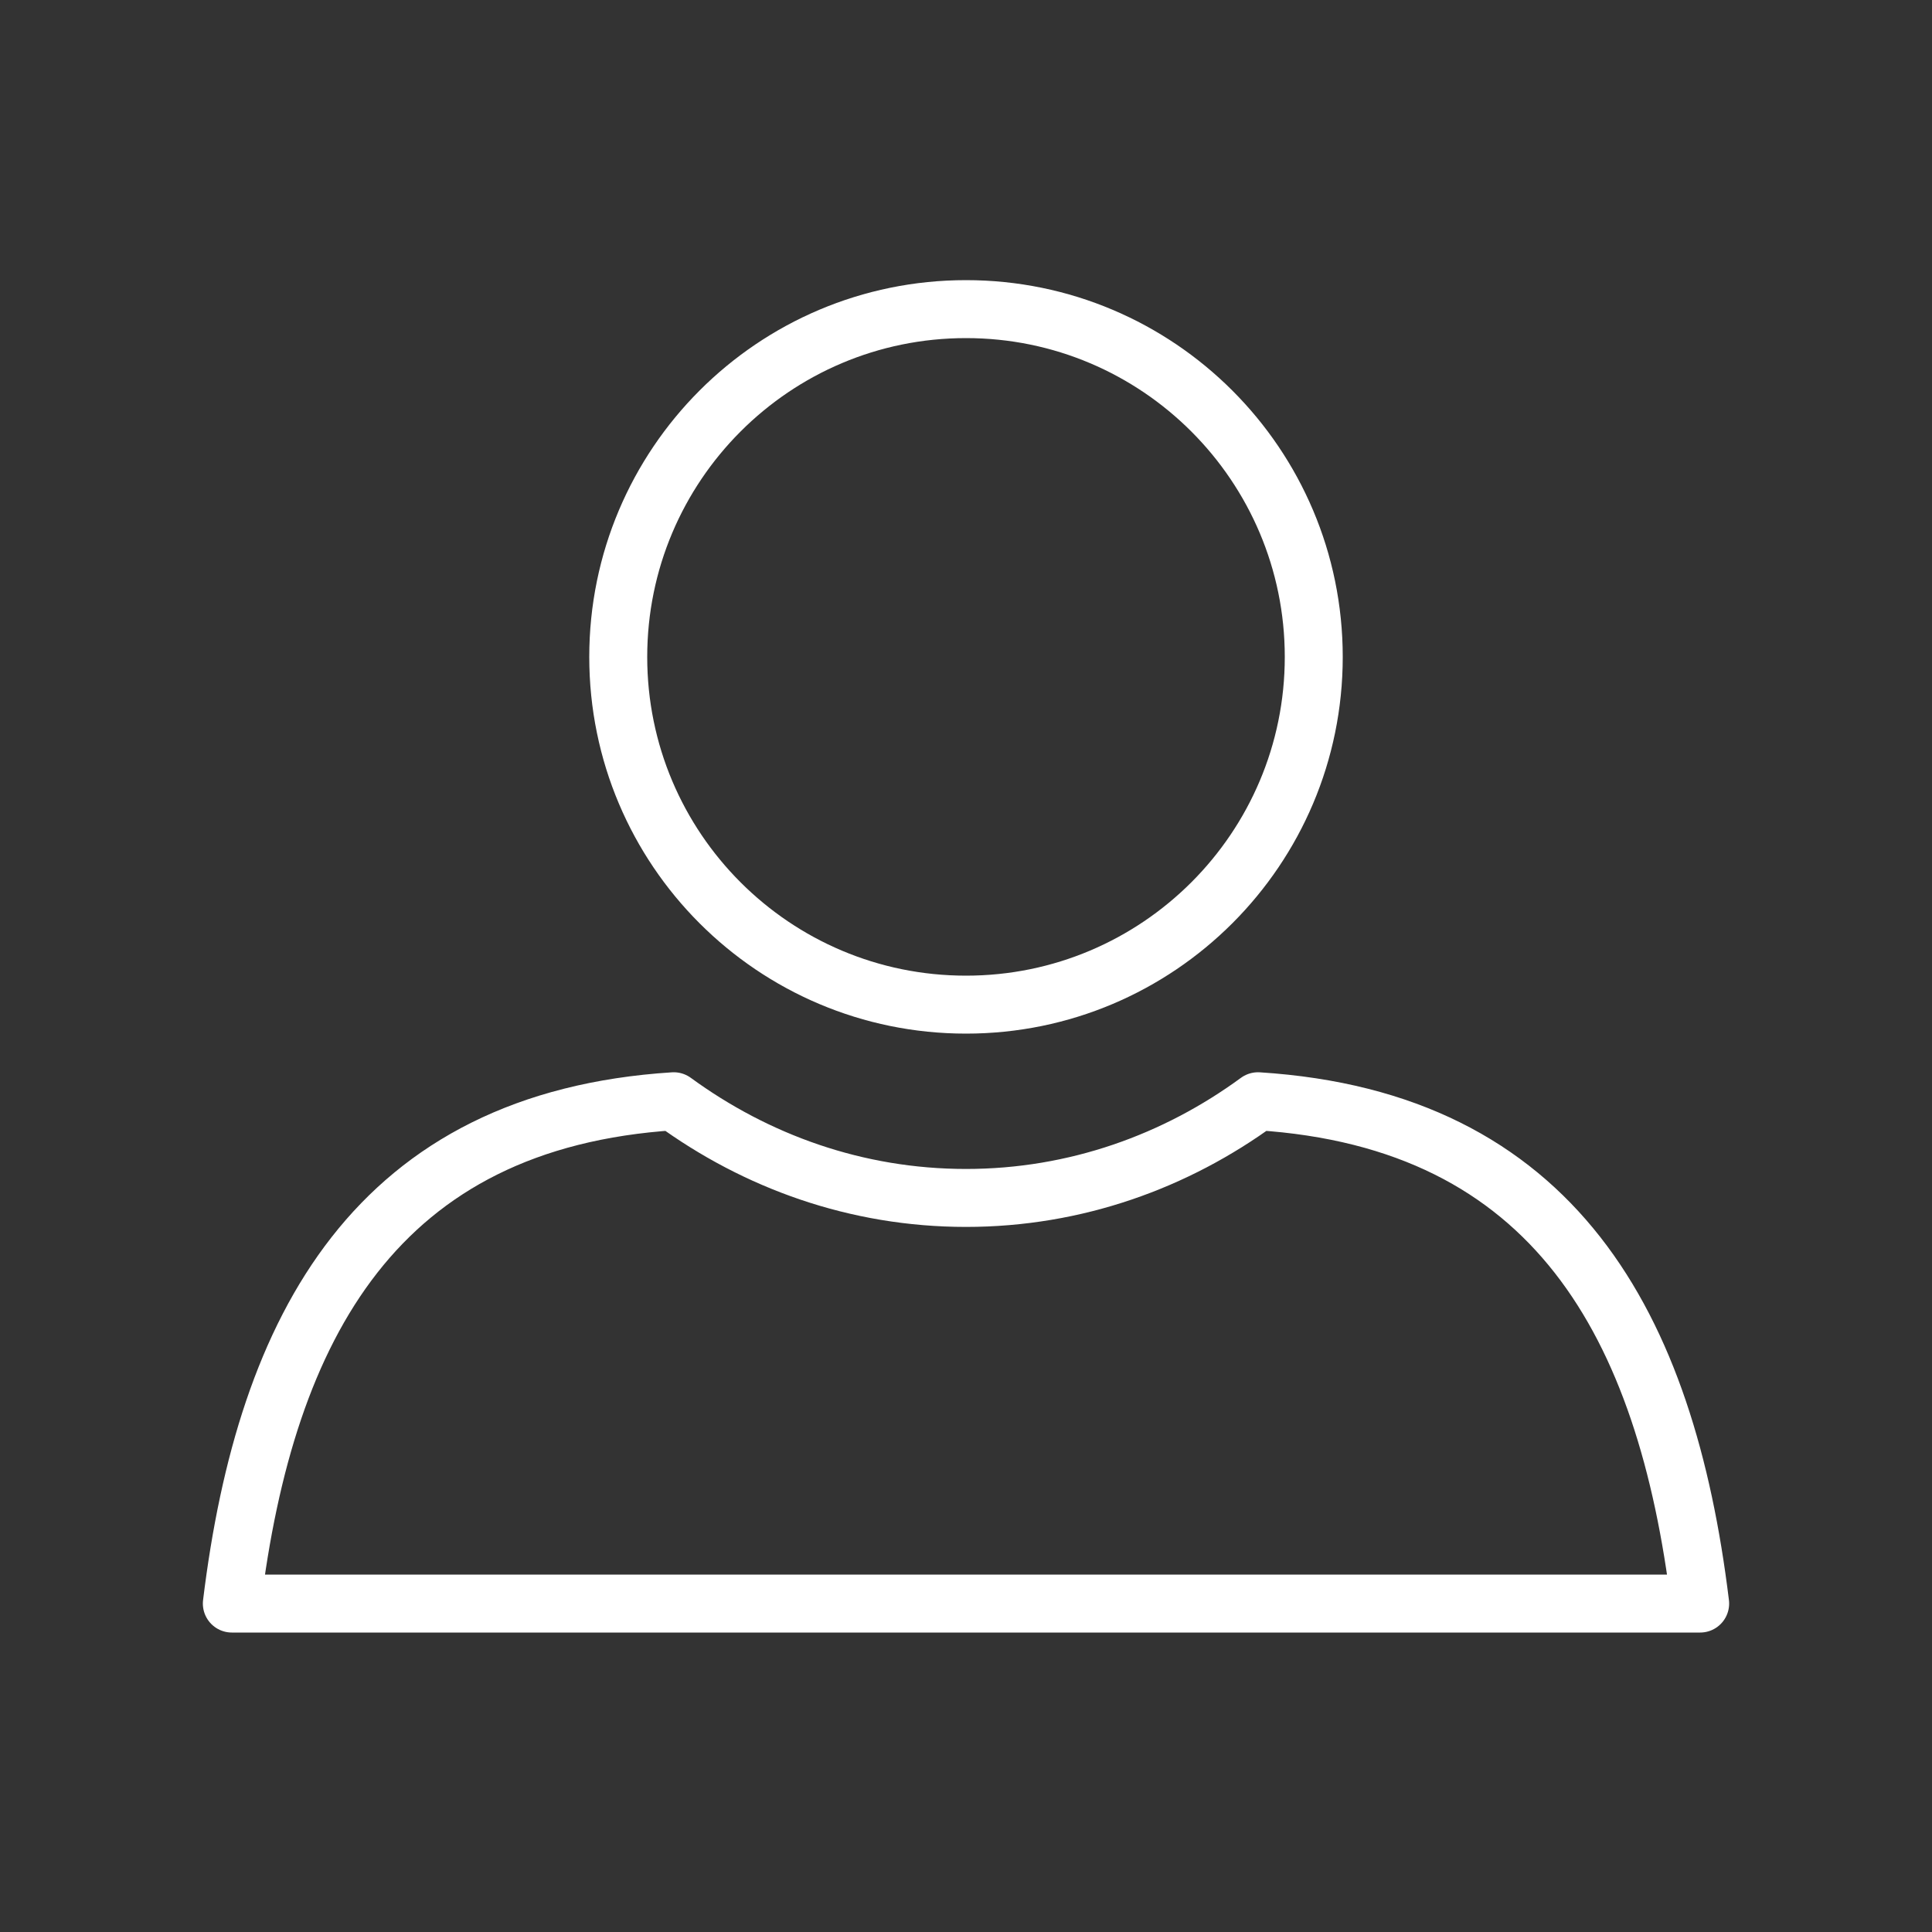
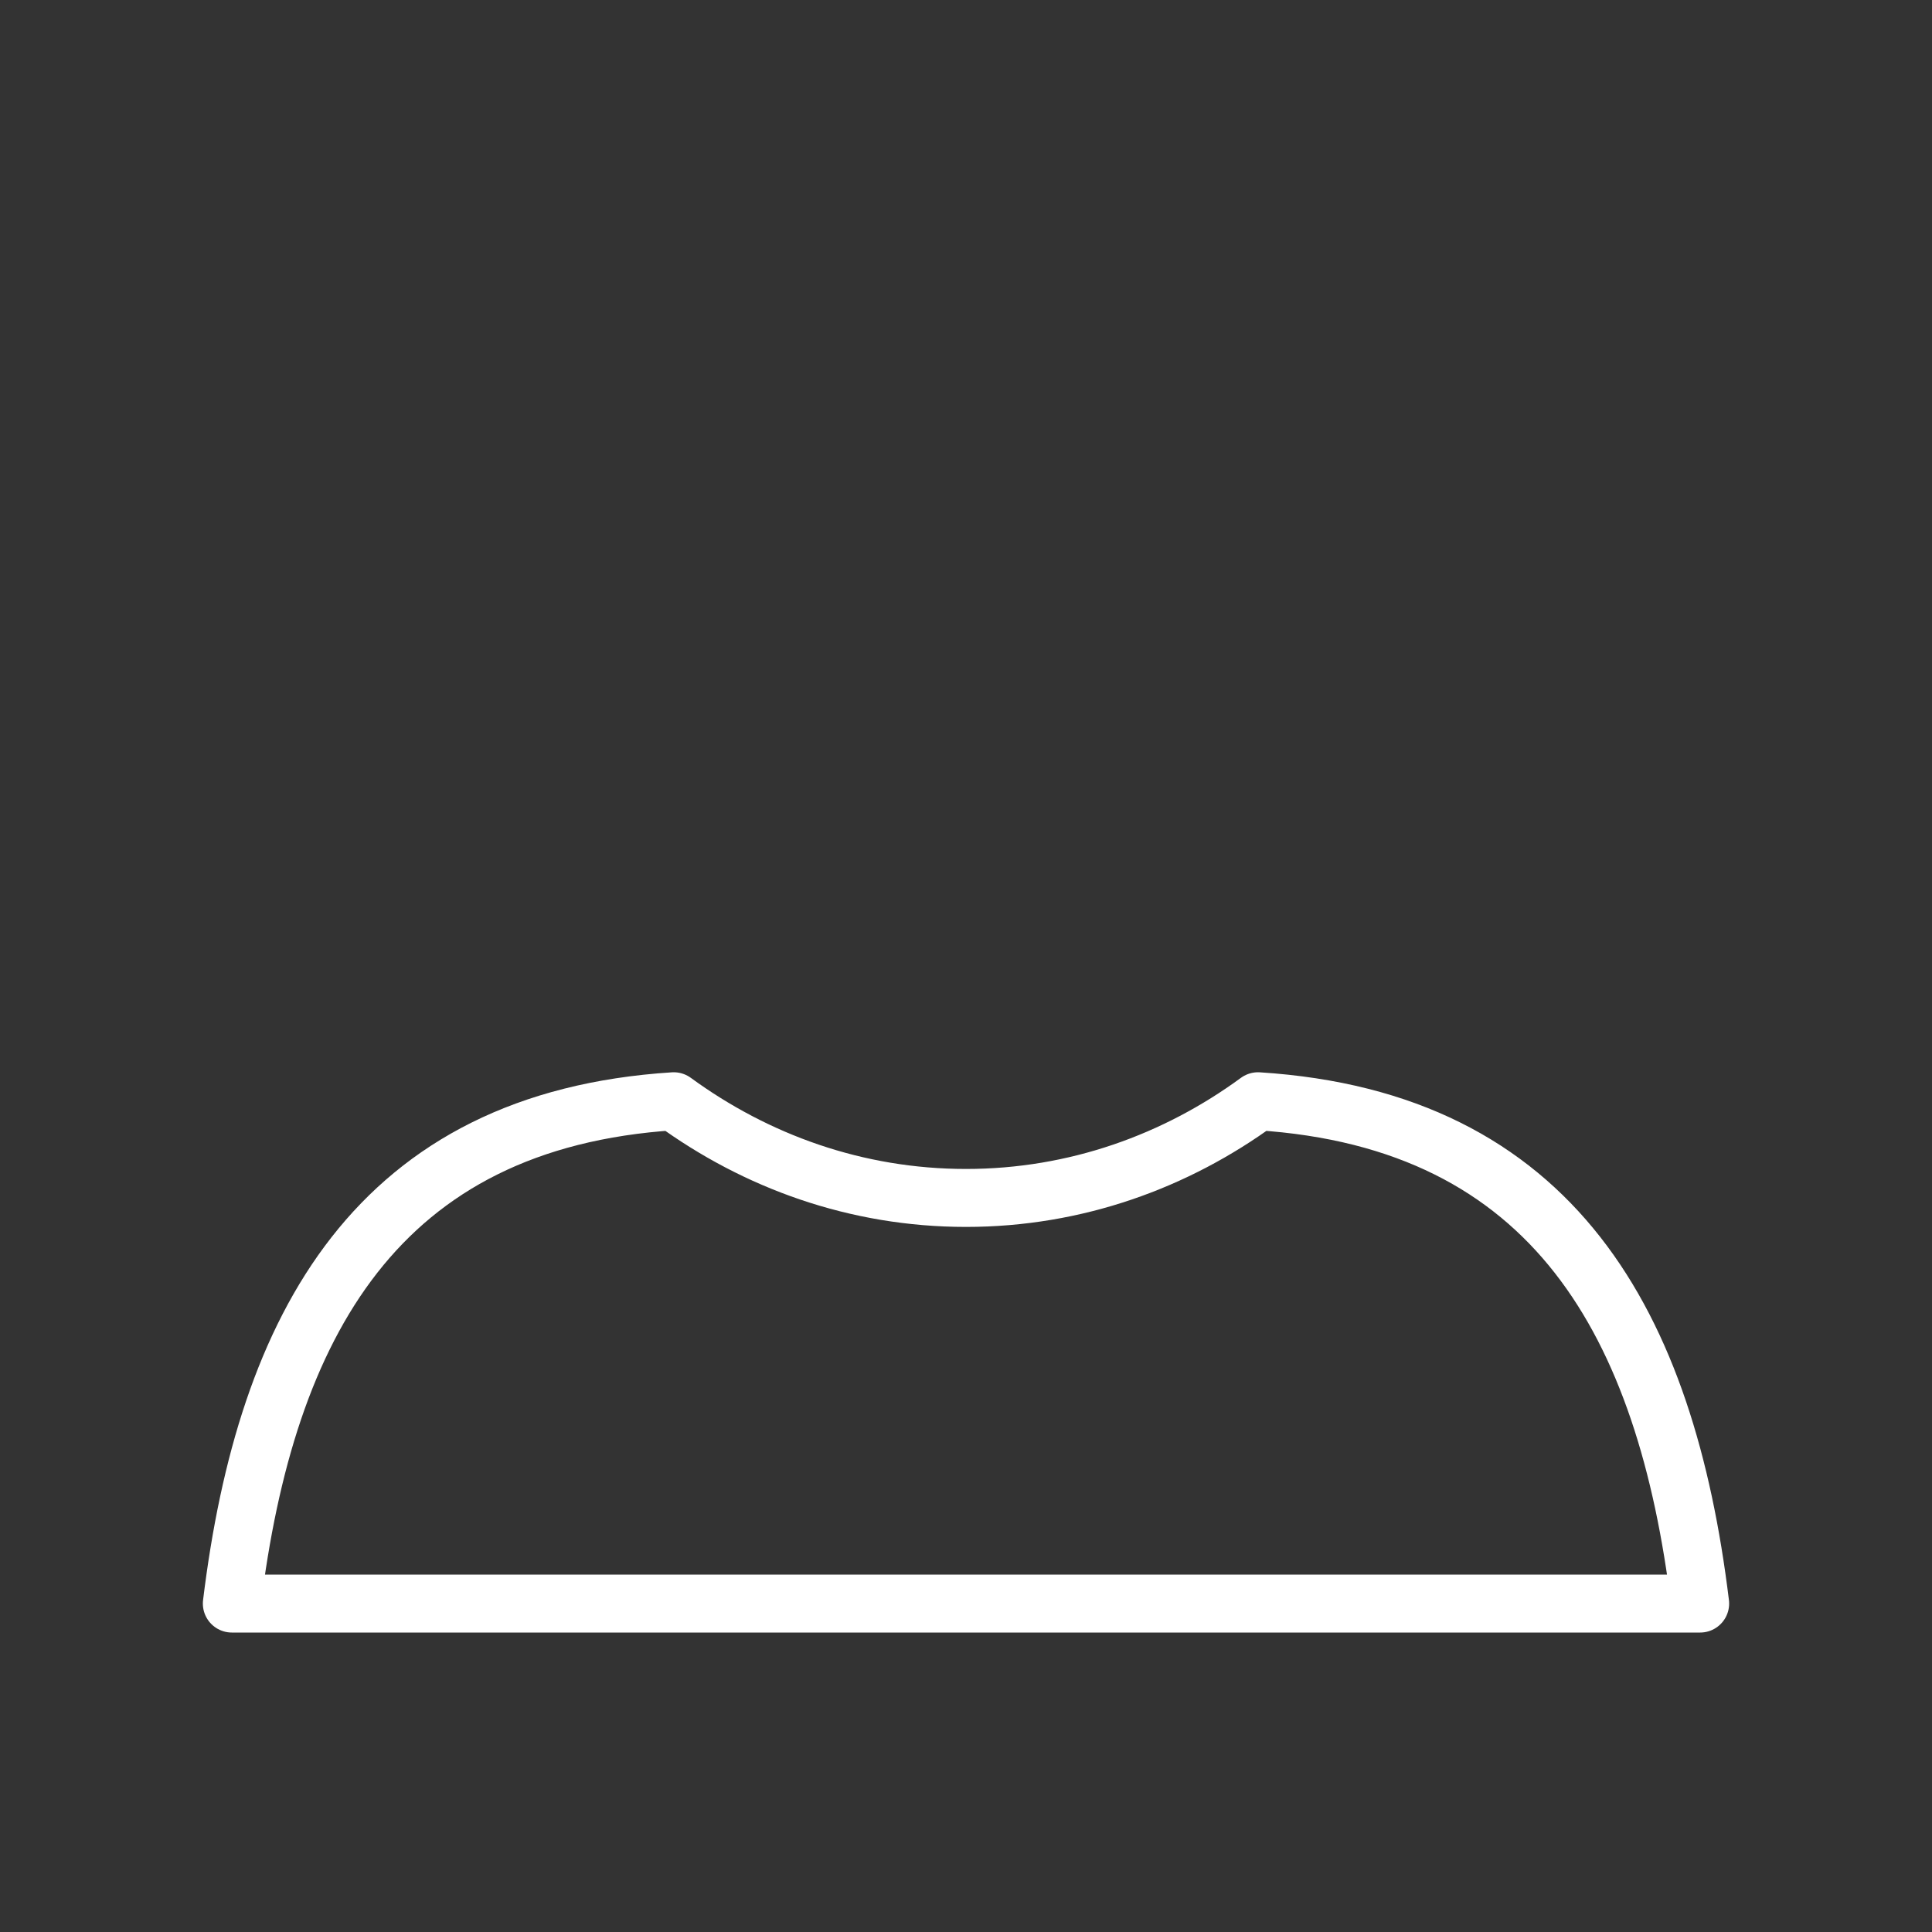
<svg xmlns="http://www.w3.org/2000/svg" width="100px" height="100px" viewBox="0 0 100 100" version="1.1">
  <rect x="0" y="0" width="100" height="100" fill="#333333" stroke="none" />
  <title>Kunden</title>
  <g id="Page-1" stroke="none" stroke-width="1" fill="none" fill-rule="evenodd">
    <g id="Kunden">
      <g id="Group-37" />
      <g id="Group-5" transform="translate(12, 16)" stroke="#FFFFFF" stroke-linecap="round" stroke-linejoin="round" stroke-width="3">
-         <path d="M38.001,36 C47.937,36 56,27.938 56,18.004 C56,8.069 47.937,0 38.001,0 C28.05,0 20,8.069 20,18.004 C20,27.938 28.05,36 38.001,36 Z" id="Stroke-1" />
        <path d="M76,67 C74.236,52.568 68.456,41.975 53.115,41 C48.873,44.108 43.676,46.005 38.001,46.005 C32.312,46.005 27.128,44.108 22.872,41 C7.532,41.982 1.764,52.573 0,67 L76,67 Z" id="Stroke-3" />
      </g>
    </g>
  </g>
</svg>